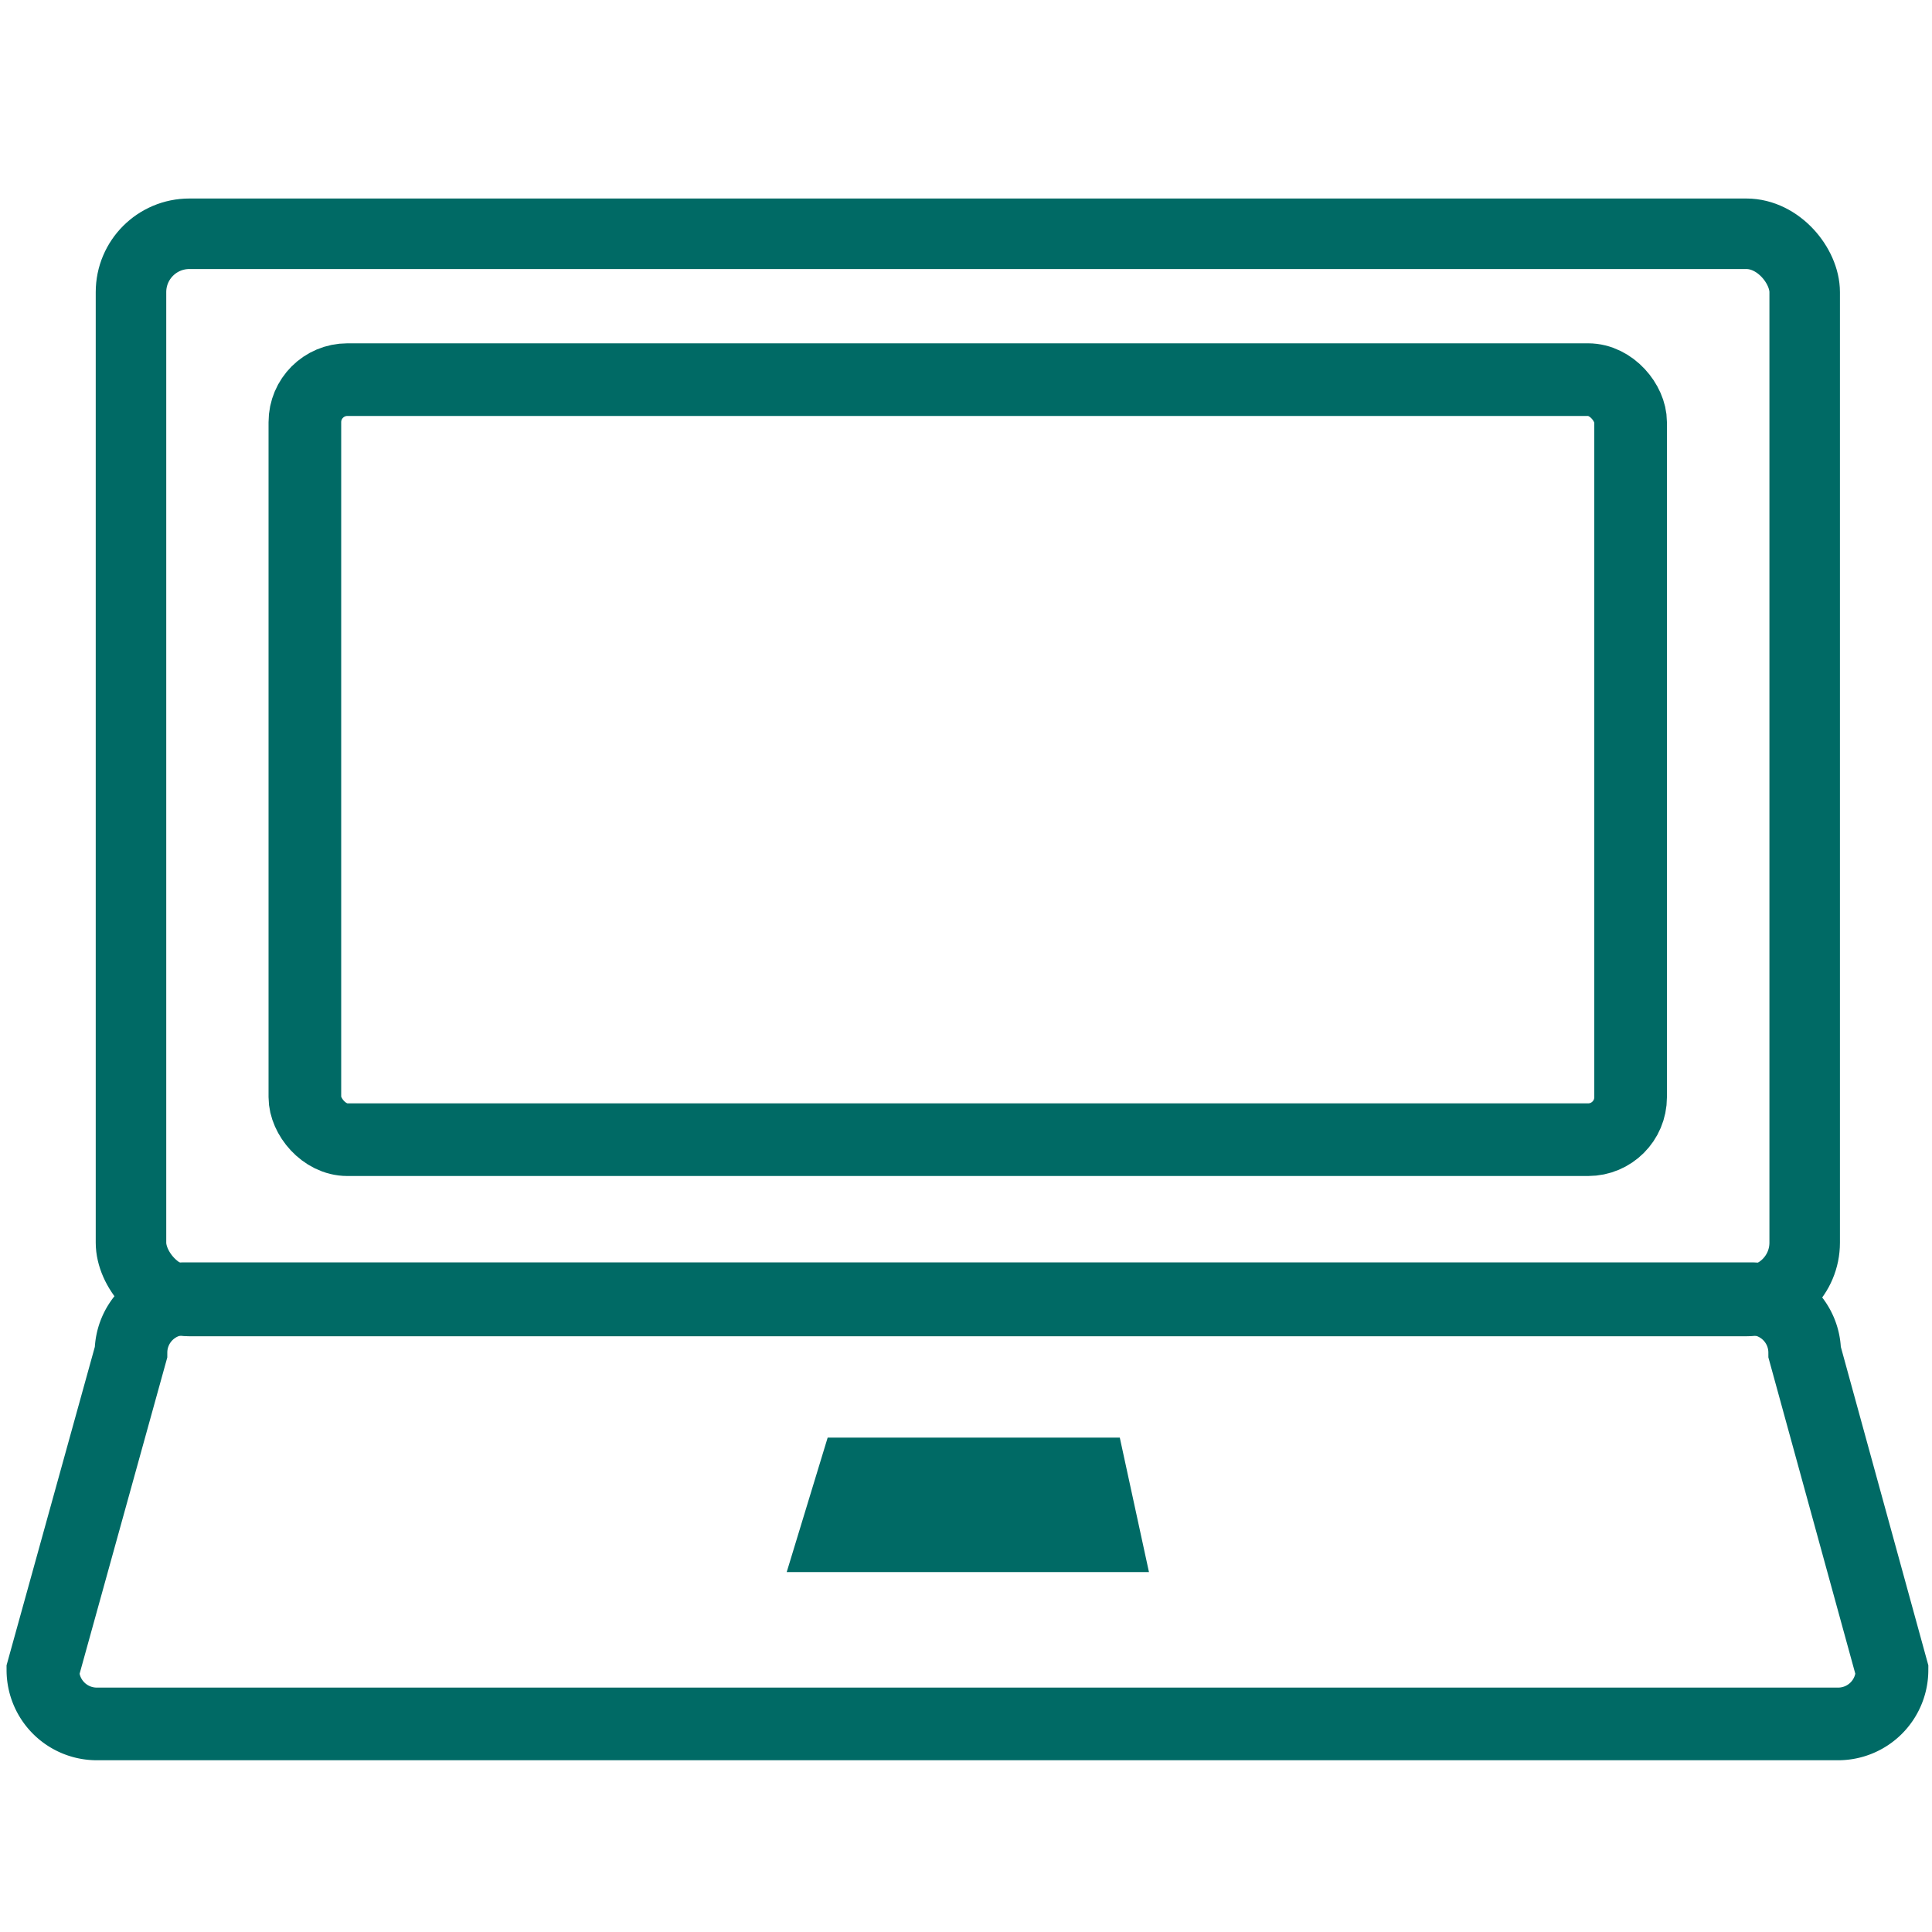
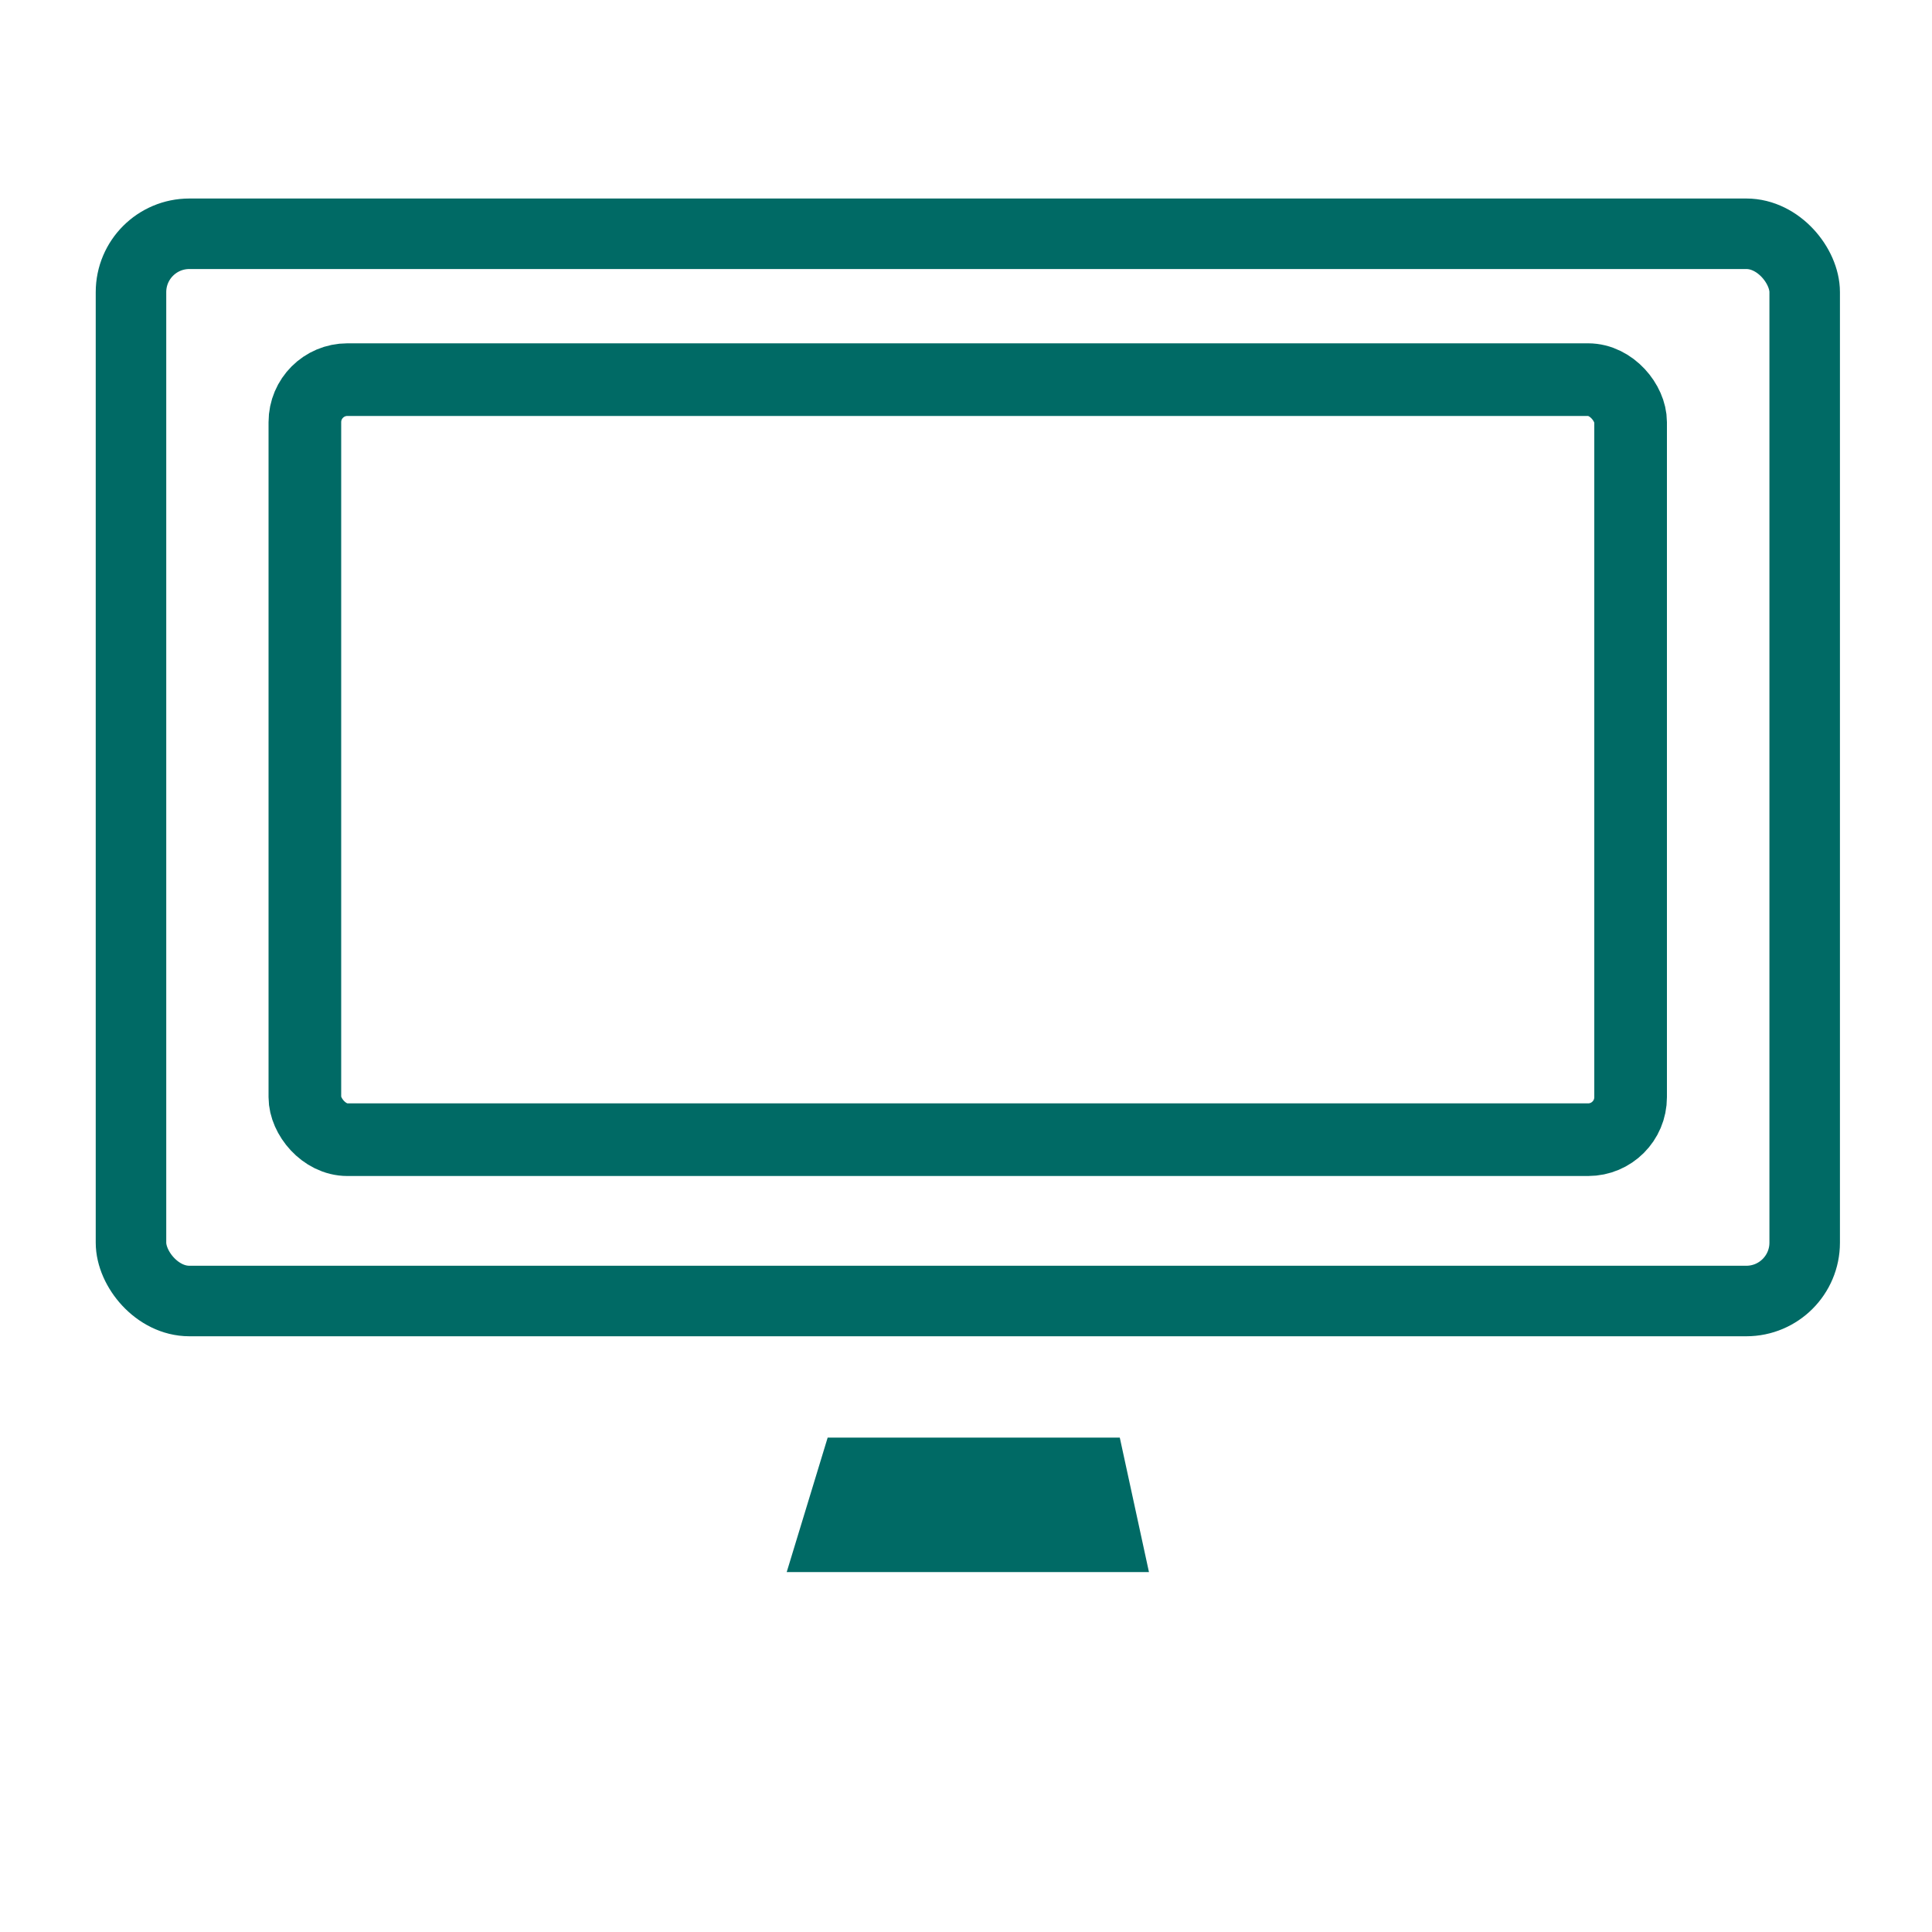
<svg xmlns="http://www.w3.org/2000/svg" viewBox="0 0 100 100">
  <g fill="none" stroke="#006a65" stroke-miterlimit="10">
    <rect height="55.24" rx="3.02" stroke-width="3.65" width="86.63" x="6.78" y="12.1" />
-     <path d="m95.14 89.23h-90.14a2.79 2.79 0 0 1 -2.78-2.78l4.56-16.45a2.79 2.79 0 0 1 2.78-2.78h81.07a2.79 2.79 0 0 1 2.78 2.78l4.52 16.45a2.79 2.79 0 0 1 -2.79 2.78z" stroke-width="3.76" />
    <rect height="39.34" rx="2.2" stroke-width="3.76" width="68.62" x="15.78" y="19.65" />
  </g>
  <path d="m40.72 81.37 2.12-6.96h15.12l1.51 6.96z" fill="#006a65" />
</svg>